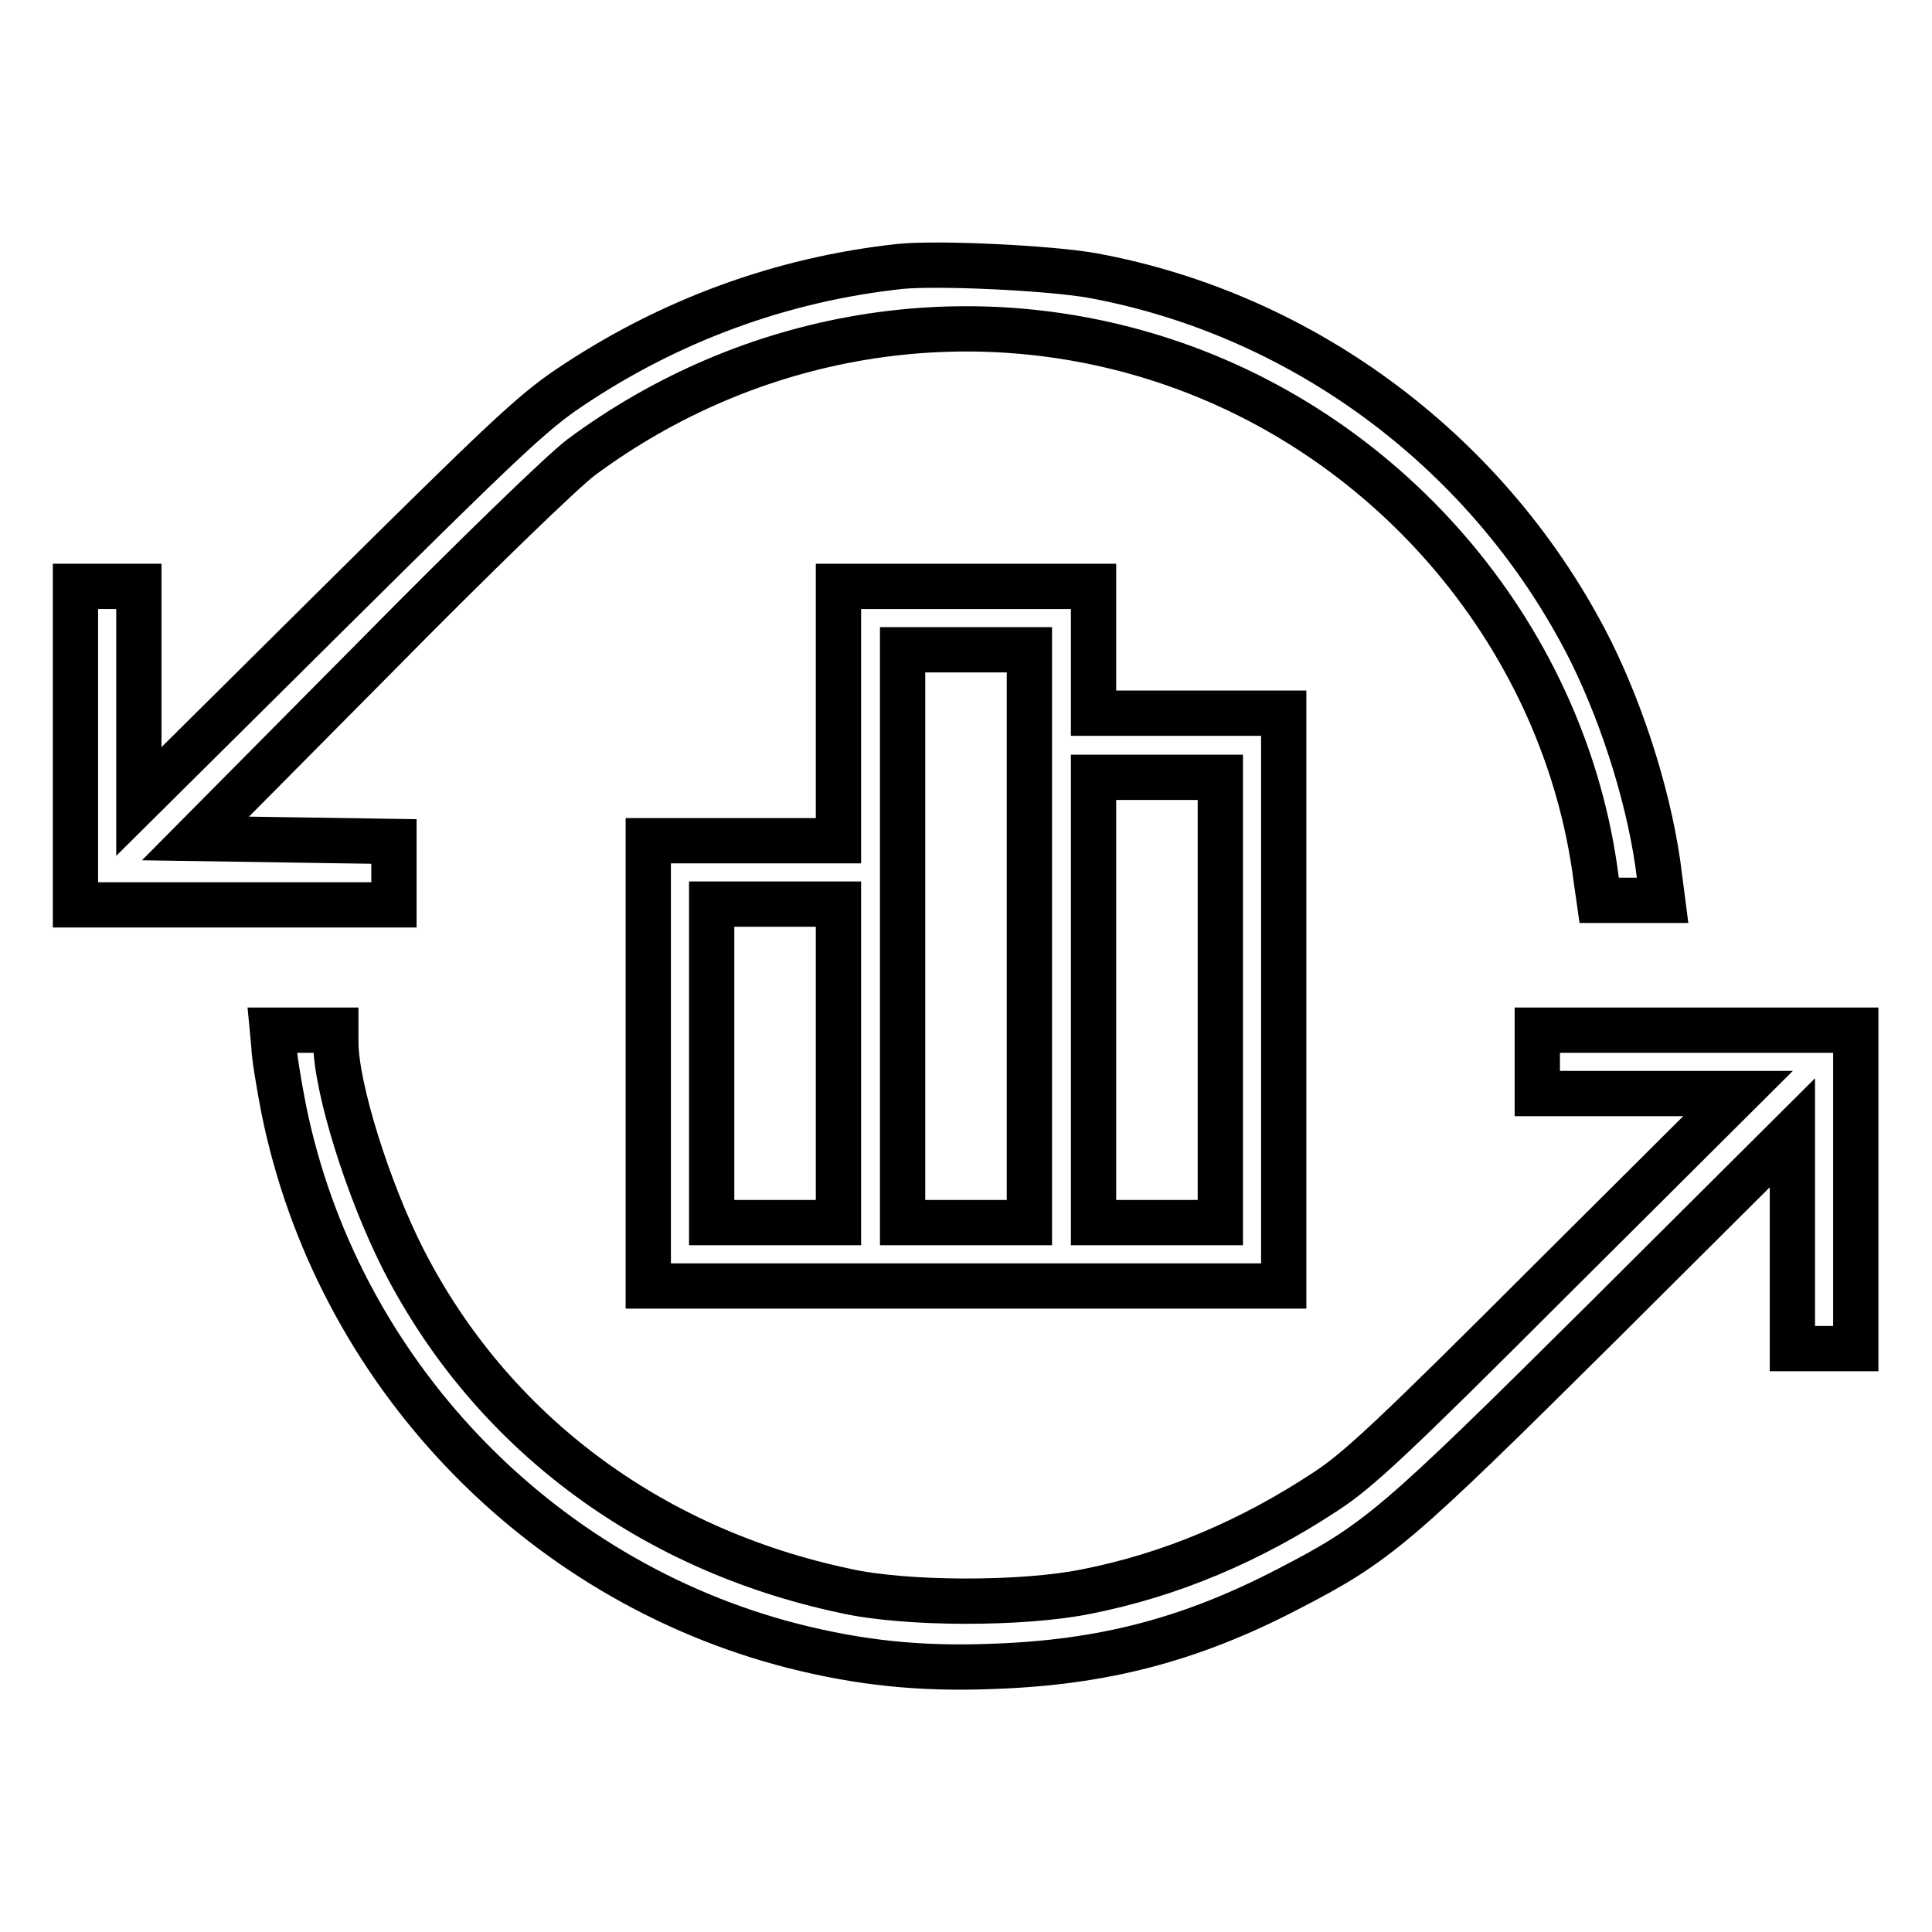
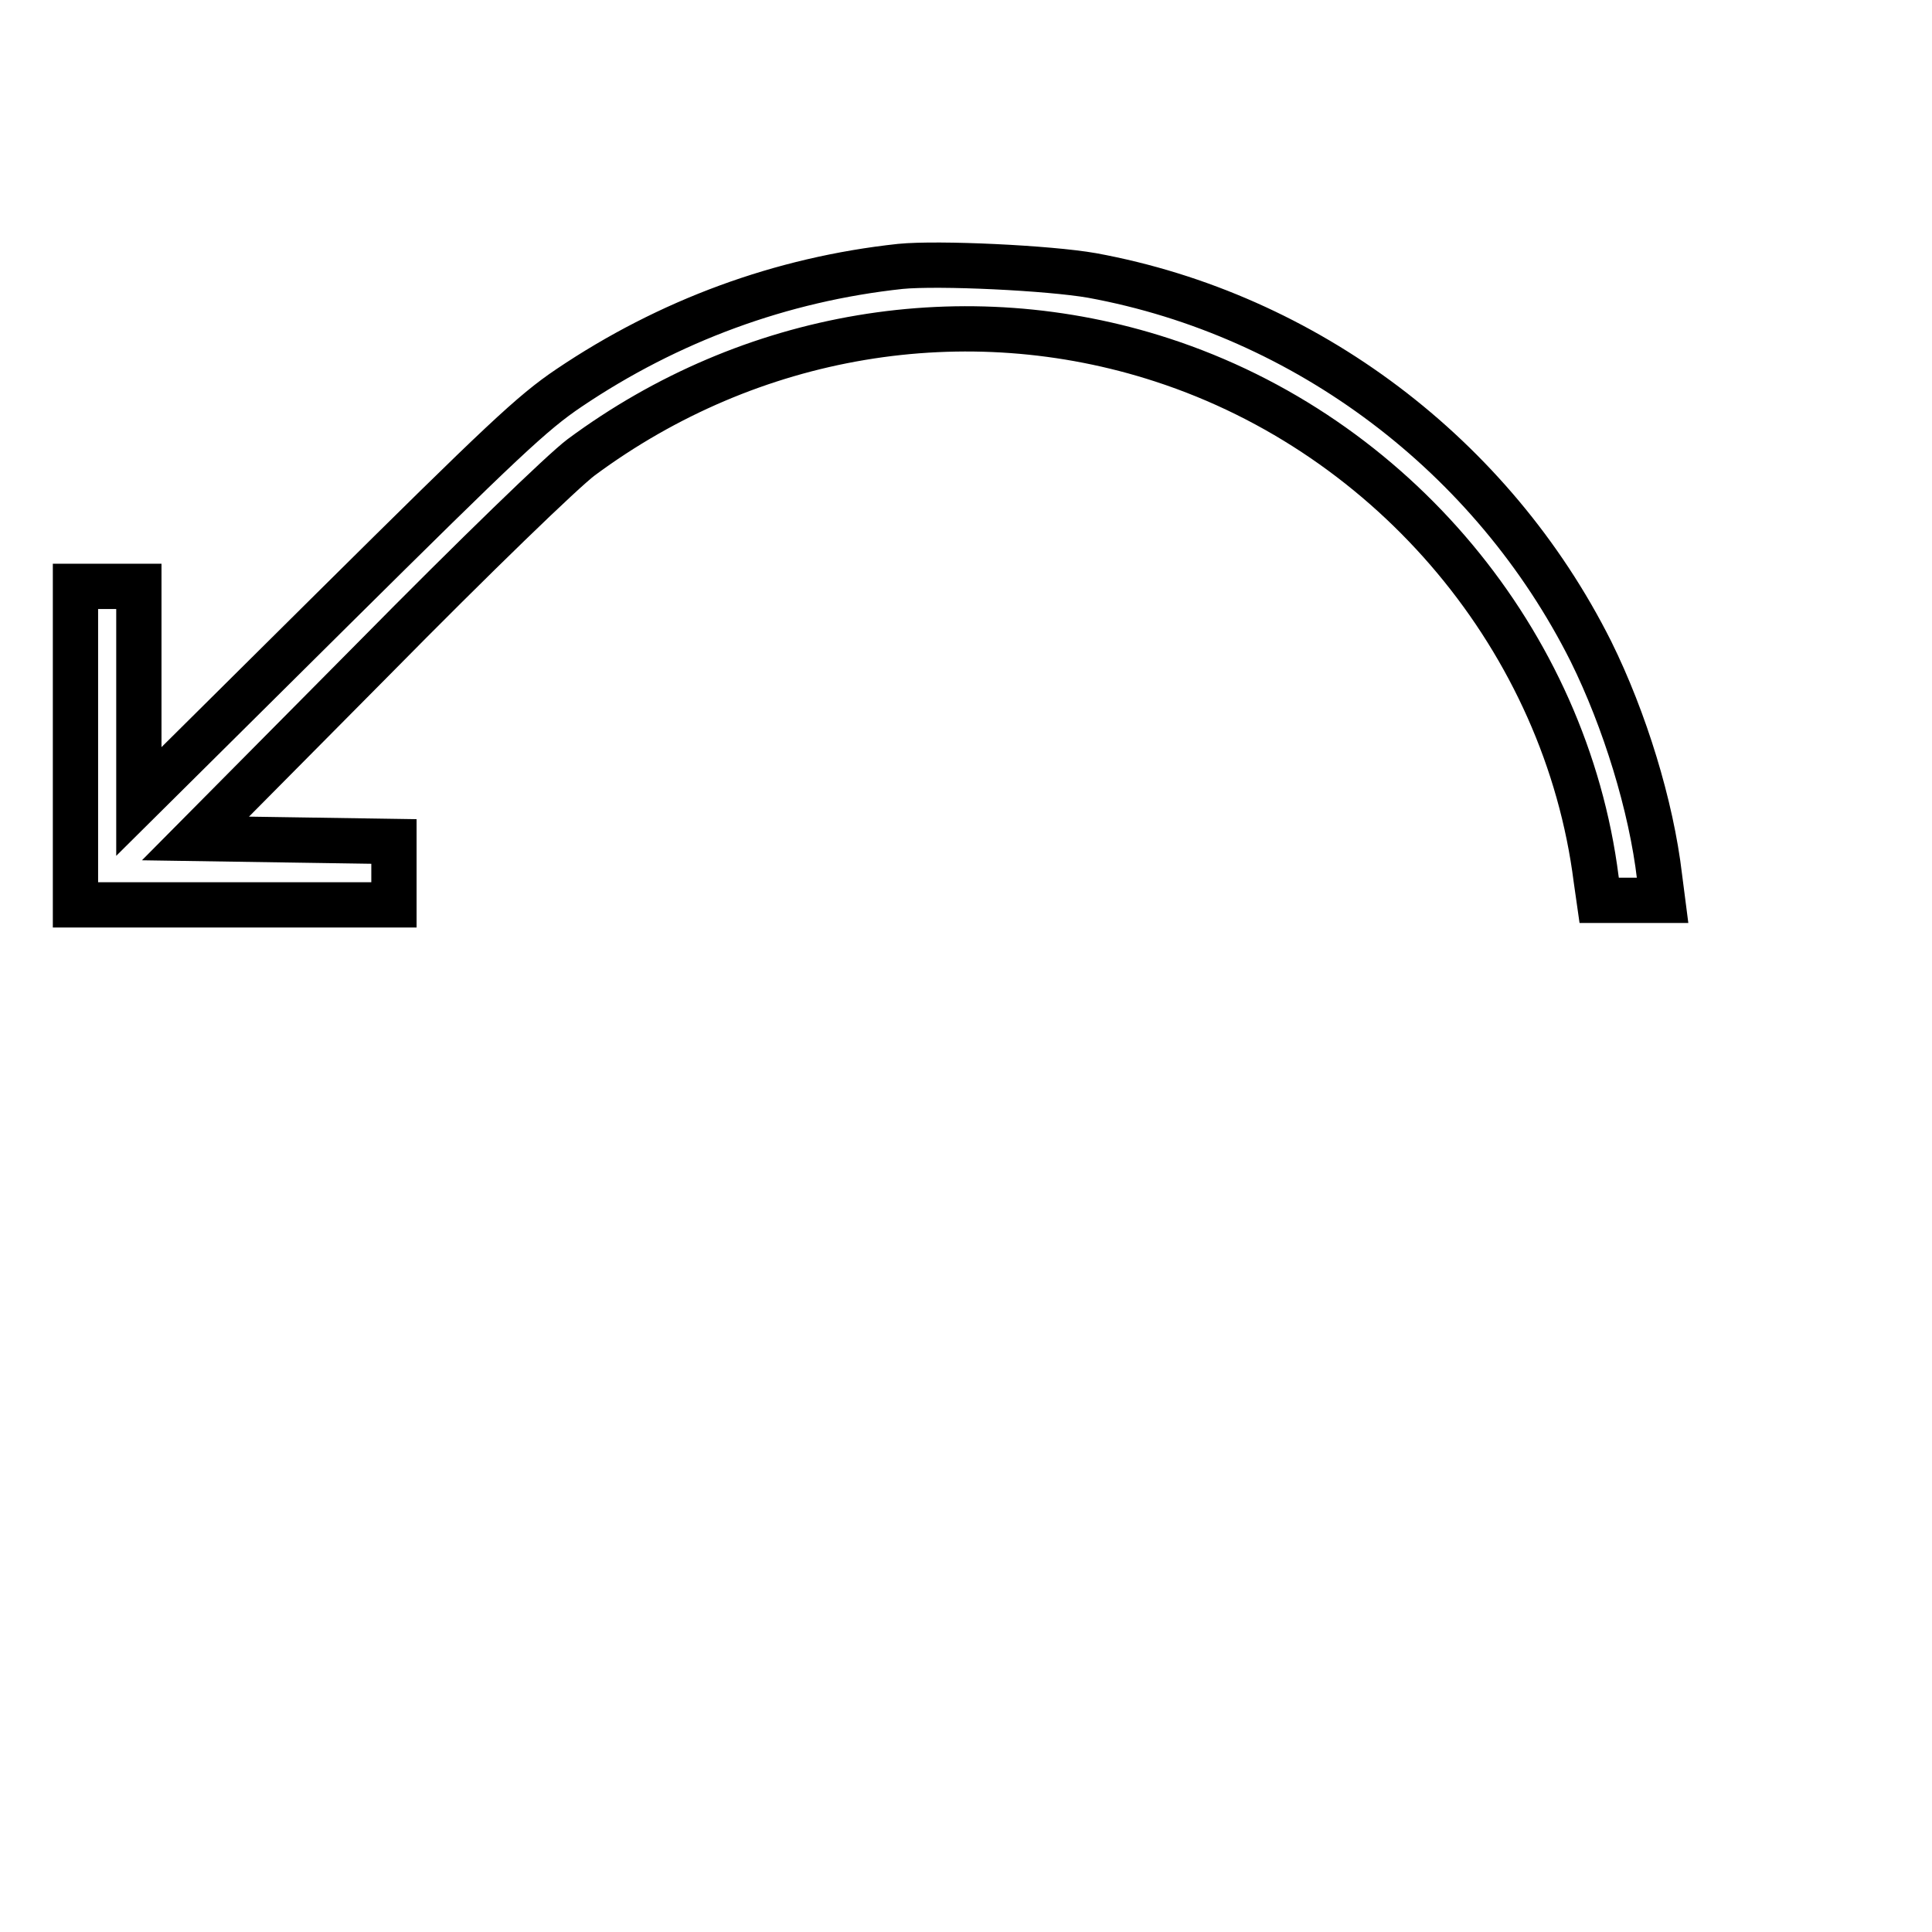
<svg xmlns="http://www.w3.org/2000/svg" version="1.1" x="0px" y="0px" viewBox="0 0 256 256" enable-background="new 0 0 256 256" xml:space="preserve">
  <g>
    <g>
      <g>
        <path stroke-width="6" fill-opacity="0" stroke="#000000" d="M119.3,35.3c-15.8,1.7-30.7,7.2-43.9,16.1c-4.9,3.3-8.8,7-31.3,29.3l-25.7,25.5V92V77.7h-4.2H10v21.1v21.1h21.1h21.1v-4.2v-4.2L39,111.3l-13.1-0.2l23.5-23.7c13.7-13.9,25.2-25,27.6-26.8C99.4,44,127.9,39.2,154,47.7c30.7,10,53.5,37.3,57.5,68.8l0.4,2.8h4.2h4.2l-0.4-3.1c-1.1-9.4-4.6-20.8-9.1-29.9c-13-25.9-37.7-44.6-66.1-49.8C139,35.5,124.4,34.8,119.3,35.3z" />
-         <path stroke-width="6" fill-opacity="0" stroke="#000000" d="M111.1,94.5v16.9H98.5H85.9v29.5v29.5H128h42.1v-37.9V94.5h-12.6h-12.6v-8.4v-8.4H128h-16.9V94.5z M136.4,124V162H128h-8.4V124V86.1h8.4h8.4V124z M161.7,132.5V162h-8.4h-8.4v-29.5V103h8.4h8.4V132.5z M111.1,140.9V162h-8.4h-8.4v-21.1v-21.1h8.4h8.4V140.9z" />
-         <path stroke-width="6" fill-opacity="0" stroke="#000000" d="M36.3,138.6c0,1.1,0.6,4.8,1.3,8.4c7,34.5,33.5,62.4,67.5,71.1c8.7,2.2,16.7,3.1,26.5,2.7c14.5-0.5,26.1-3.5,39-10.2c12-6.2,14.2-8.1,41.8-35.5l25.1-25v14.3v14.3h4.2h4.2v-21.1v-21.1h-21.1h-21.1v4.2v4.2h13.3h13.3l-24.8,24.7c-20.8,20.8-25.5,25.2-29.8,28c-10,6.6-20.6,11.1-31.8,13.3c-8.4,1.7-23.9,1.7-31.9-0.1c-26-5.5-46.9-21.2-58.5-43.8c-4.7-9.2-9-22.9-9-28.9v-1.6h-4.2h-4.2L36.3,138.6L36.3,138.6z" />
      </g>
    </g>
  </g>
</svg>